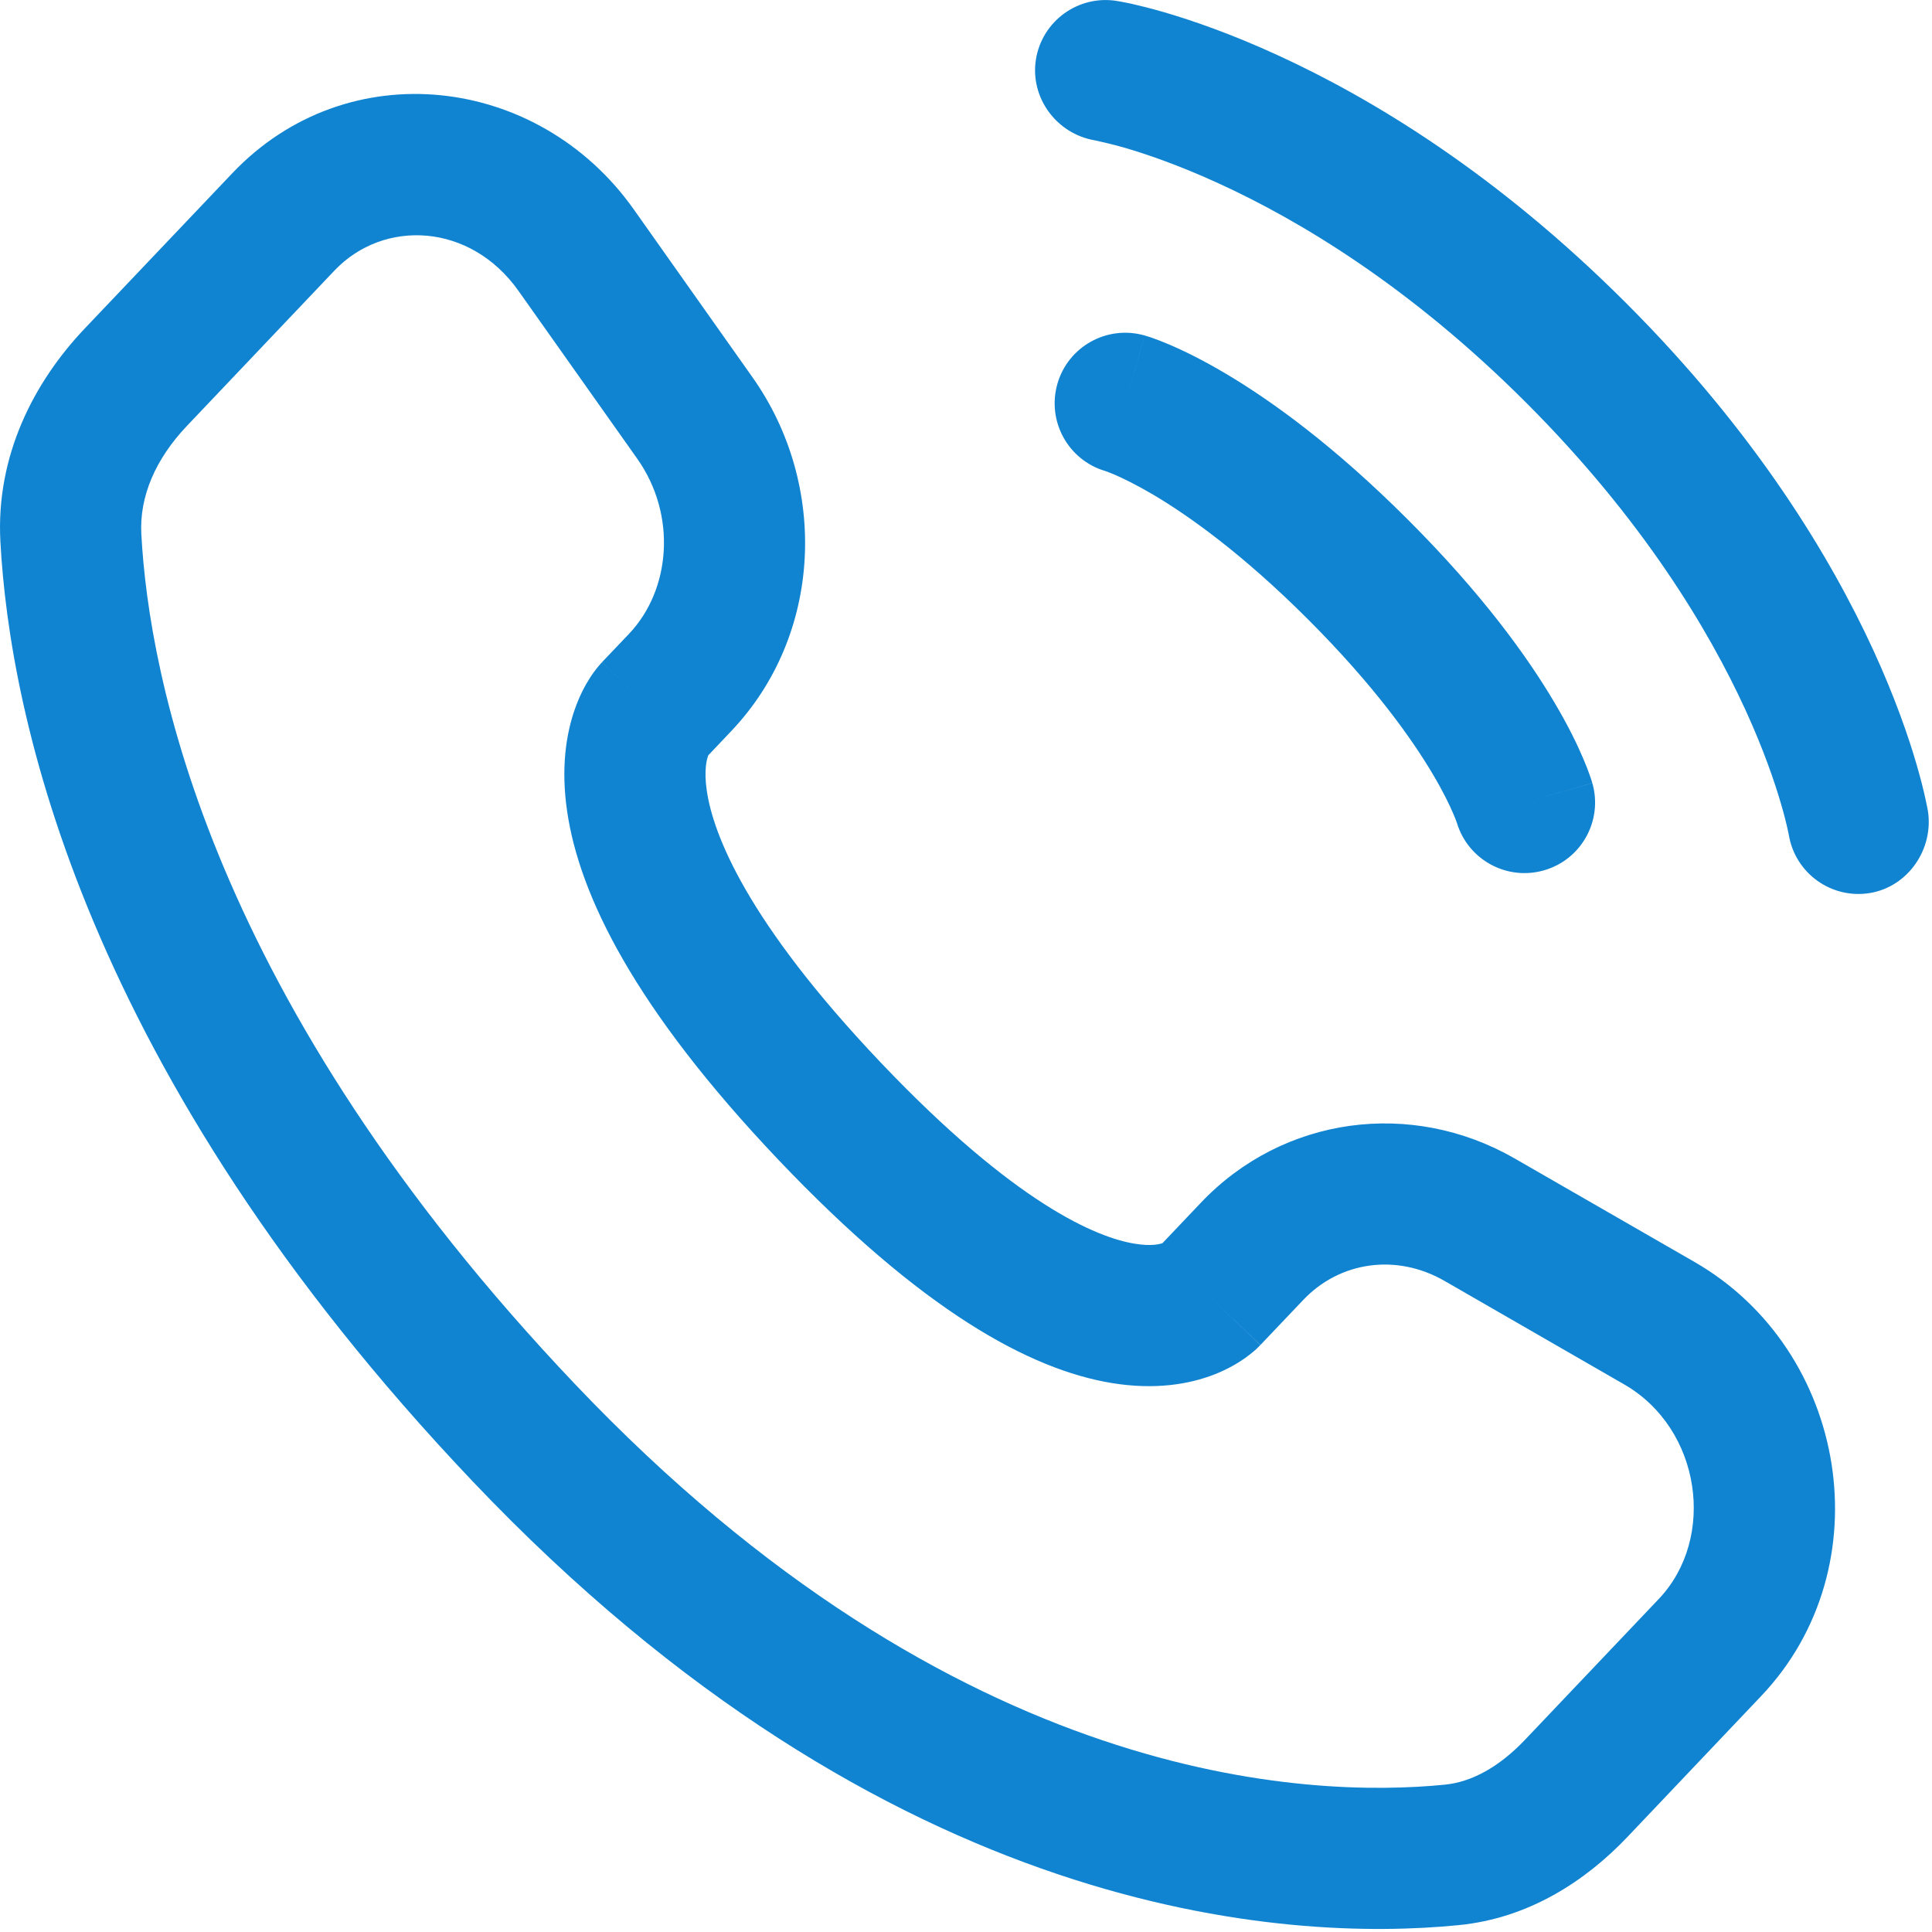
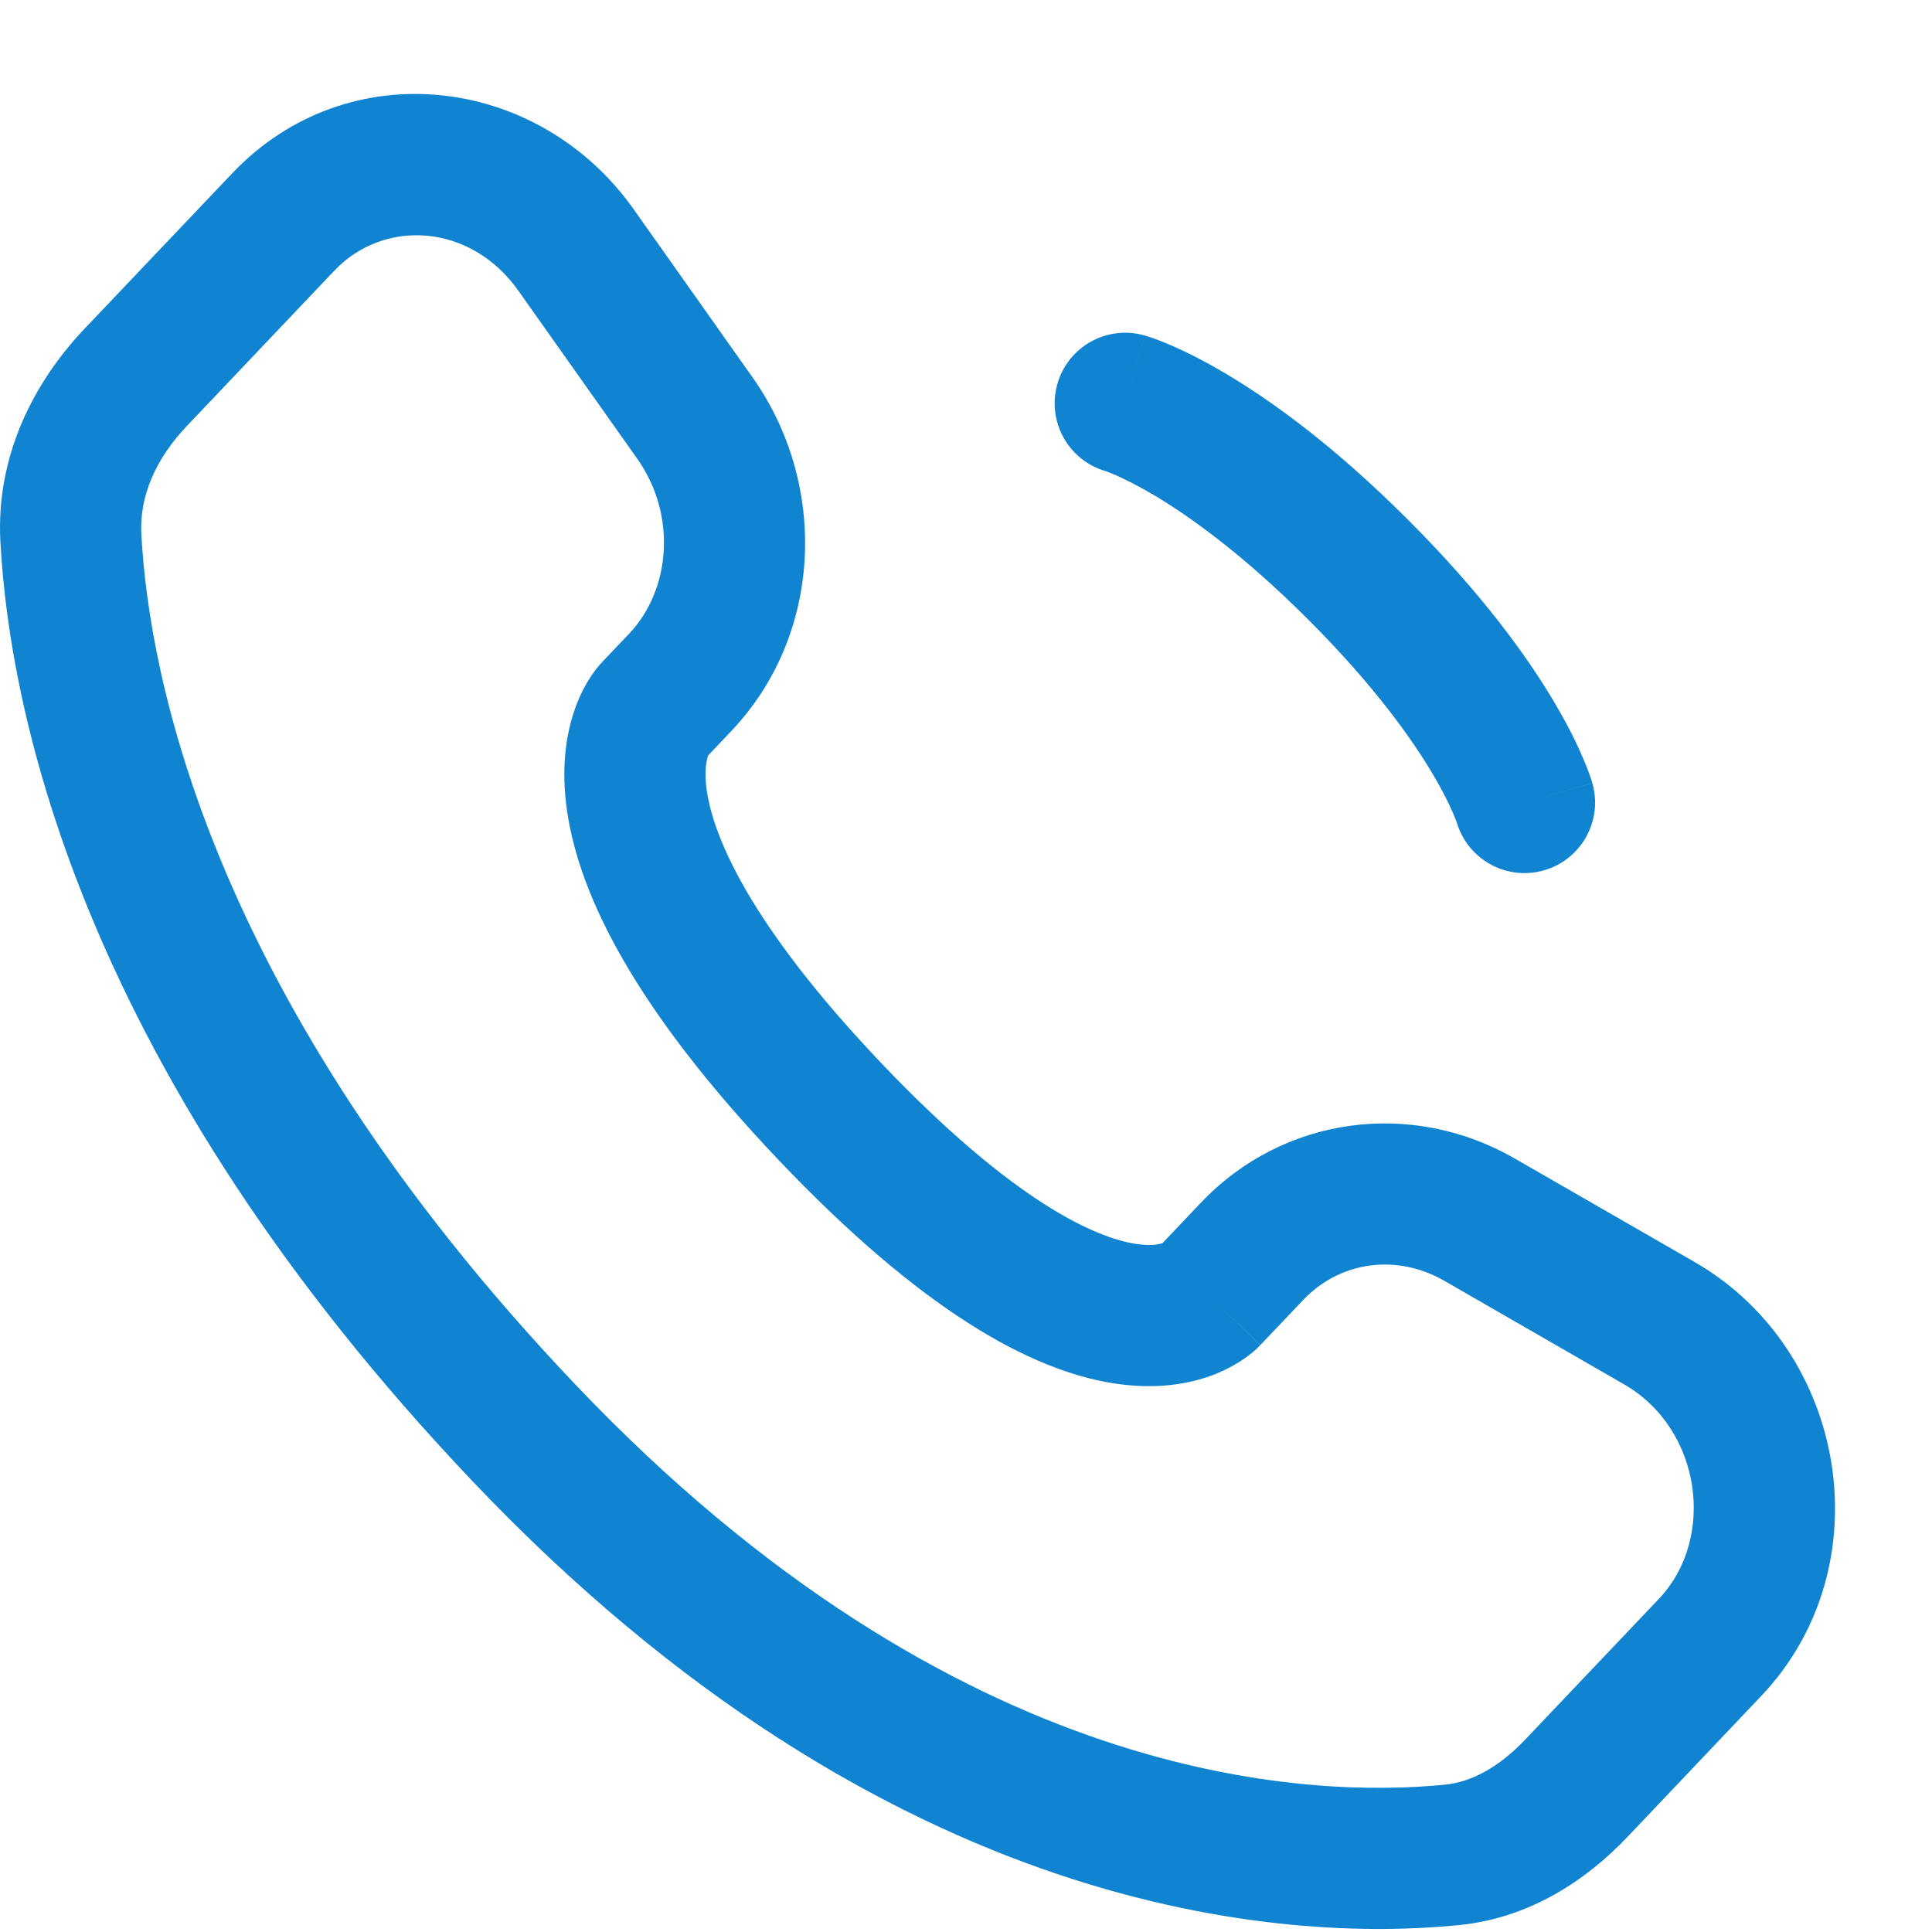
<svg xmlns="http://www.w3.org/2000/svg" width="20" height="20" viewBox="0 0 20 20" fill="none">
  <path fill-rule="evenodd" clip-rule="evenodd" d="M2.404 1.794C3.598 0.536 5.574 0.772 6.561 2.168L7.79 3.906C8.58 5.023 8.513 6.576 7.57 7.568L7.332 7.819C7.331 7.821 7.33 7.823 7.33 7.825C7.317 7.86 7.285 7.973 7.317 8.187C7.382 8.631 7.724 9.532 9.115 10.997C10.51 12.465 11.356 12.812 11.748 12.875C11.918 12.903 12.006 12.879 12.034 12.869L12.432 12.45C13.283 11.554 14.611 11.377 15.681 11.993L17.542 13.064C19.132 13.98 19.503 16.22 18.231 17.558L16.848 19.015C16.416 19.47 15.827 19.858 15.099 19.929C13.322 20.105 9.206 19.876 4.892 15.334C0.865 11.095 0.101 7.408 0.004 5.606C-0.044 4.716 0.353 3.953 0.875 3.403L2.404 1.794ZM5.368 3.012C4.869 2.306 3.973 2.264 3.463 2.8L1.934 4.41C1.611 4.75 1.442 5.139 1.463 5.528C1.542 6.999 2.175 10.352 5.951 14.327C9.91 18.495 13.557 18.613 14.955 18.475C15.232 18.448 15.516 18.295 15.788 18.009L17.172 16.552C17.769 15.923 17.612 14.791 16.813 14.331L14.952 13.259C14.452 12.972 13.867 13.061 13.492 13.456L13.048 13.923L12.534 13.435C13.048 13.923 13.047 13.924 13.047 13.925L13.045 13.926L13.042 13.929L13.036 13.935L13.022 13.949C13.012 13.959 13.001 13.97 12.988 13.981C12.961 14.004 12.929 14.03 12.89 14.058C12.812 14.113 12.708 14.174 12.577 14.226C12.308 14.332 11.953 14.389 11.514 14.318C10.659 14.179 9.539 13.565 8.055 12.003C6.568 10.437 5.998 9.268 5.871 8.399C5.806 7.956 5.858 7.602 5.953 7.335C6 7.203 6.055 7.098 6.106 7.019C6.131 6.979 6.156 6.946 6.177 6.919C6.188 6.905 6.198 6.893 6.207 6.883L6.22 6.868L6.226 6.862L6.229 6.859L6.23 6.857C6.231 6.856 6.231 6.856 6.749 7.348L6.231 6.856L6.511 6.562C6.945 6.105 7.008 5.331 6.597 4.749L5.368 3.012Z" fill="#1084D1" />
-   <path d="M10.724 0.614C10.789 0.215 11.165 -0.055 11.563 0.01C11.588 0.014 11.667 0.029 11.709 0.038C11.792 0.057 11.908 0.085 12.053 0.127C12.342 0.212 12.746 0.35 13.23 0.573C14.201 1.018 15.492 1.796 16.832 3.136C18.173 4.476 18.951 5.768 19.396 6.738C19.618 7.223 19.757 7.627 19.841 7.916C19.883 8.061 19.912 8.177 19.93 8.26C19.939 8.301 19.946 8.335 19.951 8.359L19.957 8.39C20.021 8.788 19.753 9.18 19.355 9.245C18.958 9.309 18.584 9.04 18.518 8.644C18.516 8.633 18.51 8.604 18.504 8.577C18.492 8.523 18.471 8.438 18.438 8.325C18.372 8.098 18.258 7.762 18.068 7.347C17.688 6.519 17.005 5.375 15.799 4.169C14.594 2.963 13.45 2.281 12.621 1.901C12.207 1.711 11.87 1.596 11.644 1.53C11.531 1.497 11.389 1.465 11.335 1.453C10.938 1.387 10.66 1.011 10.724 0.614Z" fill="#1084D1" />
  <path fill-rule="evenodd" clip-rule="evenodd" d="M10.946 3.974C11.057 3.586 11.461 3.362 11.85 3.473L11.649 4.175C11.85 3.473 11.849 3.473 11.85 3.473L11.851 3.473L11.852 3.473L11.856 3.474L11.863 3.477L11.882 3.483C11.897 3.487 11.915 3.493 11.937 3.501C11.981 3.517 12.039 3.539 12.11 3.569C12.252 3.63 12.446 3.724 12.684 3.865C13.161 4.147 13.812 4.616 14.576 5.381C15.341 6.145 15.81 6.796 16.092 7.273C16.233 7.511 16.327 7.705 16.387 7.847C16.418 7.918 16.44 7.976 16.455 8.019C16.463 8.041 16.469 8.06 16.474 8.074L16.48 8.094L16.482 8.101L16.483 8.104L16.484 8.106C16.484 8.106 16.484 8.107 15.782 8.308L16.484 8.107C16.595 8.495 16.37 8.9 15.982 9.01C15.598 9.12 15.197 8.9 15.082 8.519L15.078 8.508C15.073 8.493 15.062 8.465 15.044 8.423C15.008 8.338 14.943 8.201 14.834 8.017C14.617 7.65 14.225 7.096 13.543 6.414C12.861 5.732 12.307 5.34 11.94 5.122C11.756 5.014 11.618 4.948 11.534 4.912C11.492 4.894 11.463 4.884 11.449 4.878L11.438 4.875C11.056 4.76 10.836 4.359 10.946 3.974Z" fill="#1084D1" />
</svg>